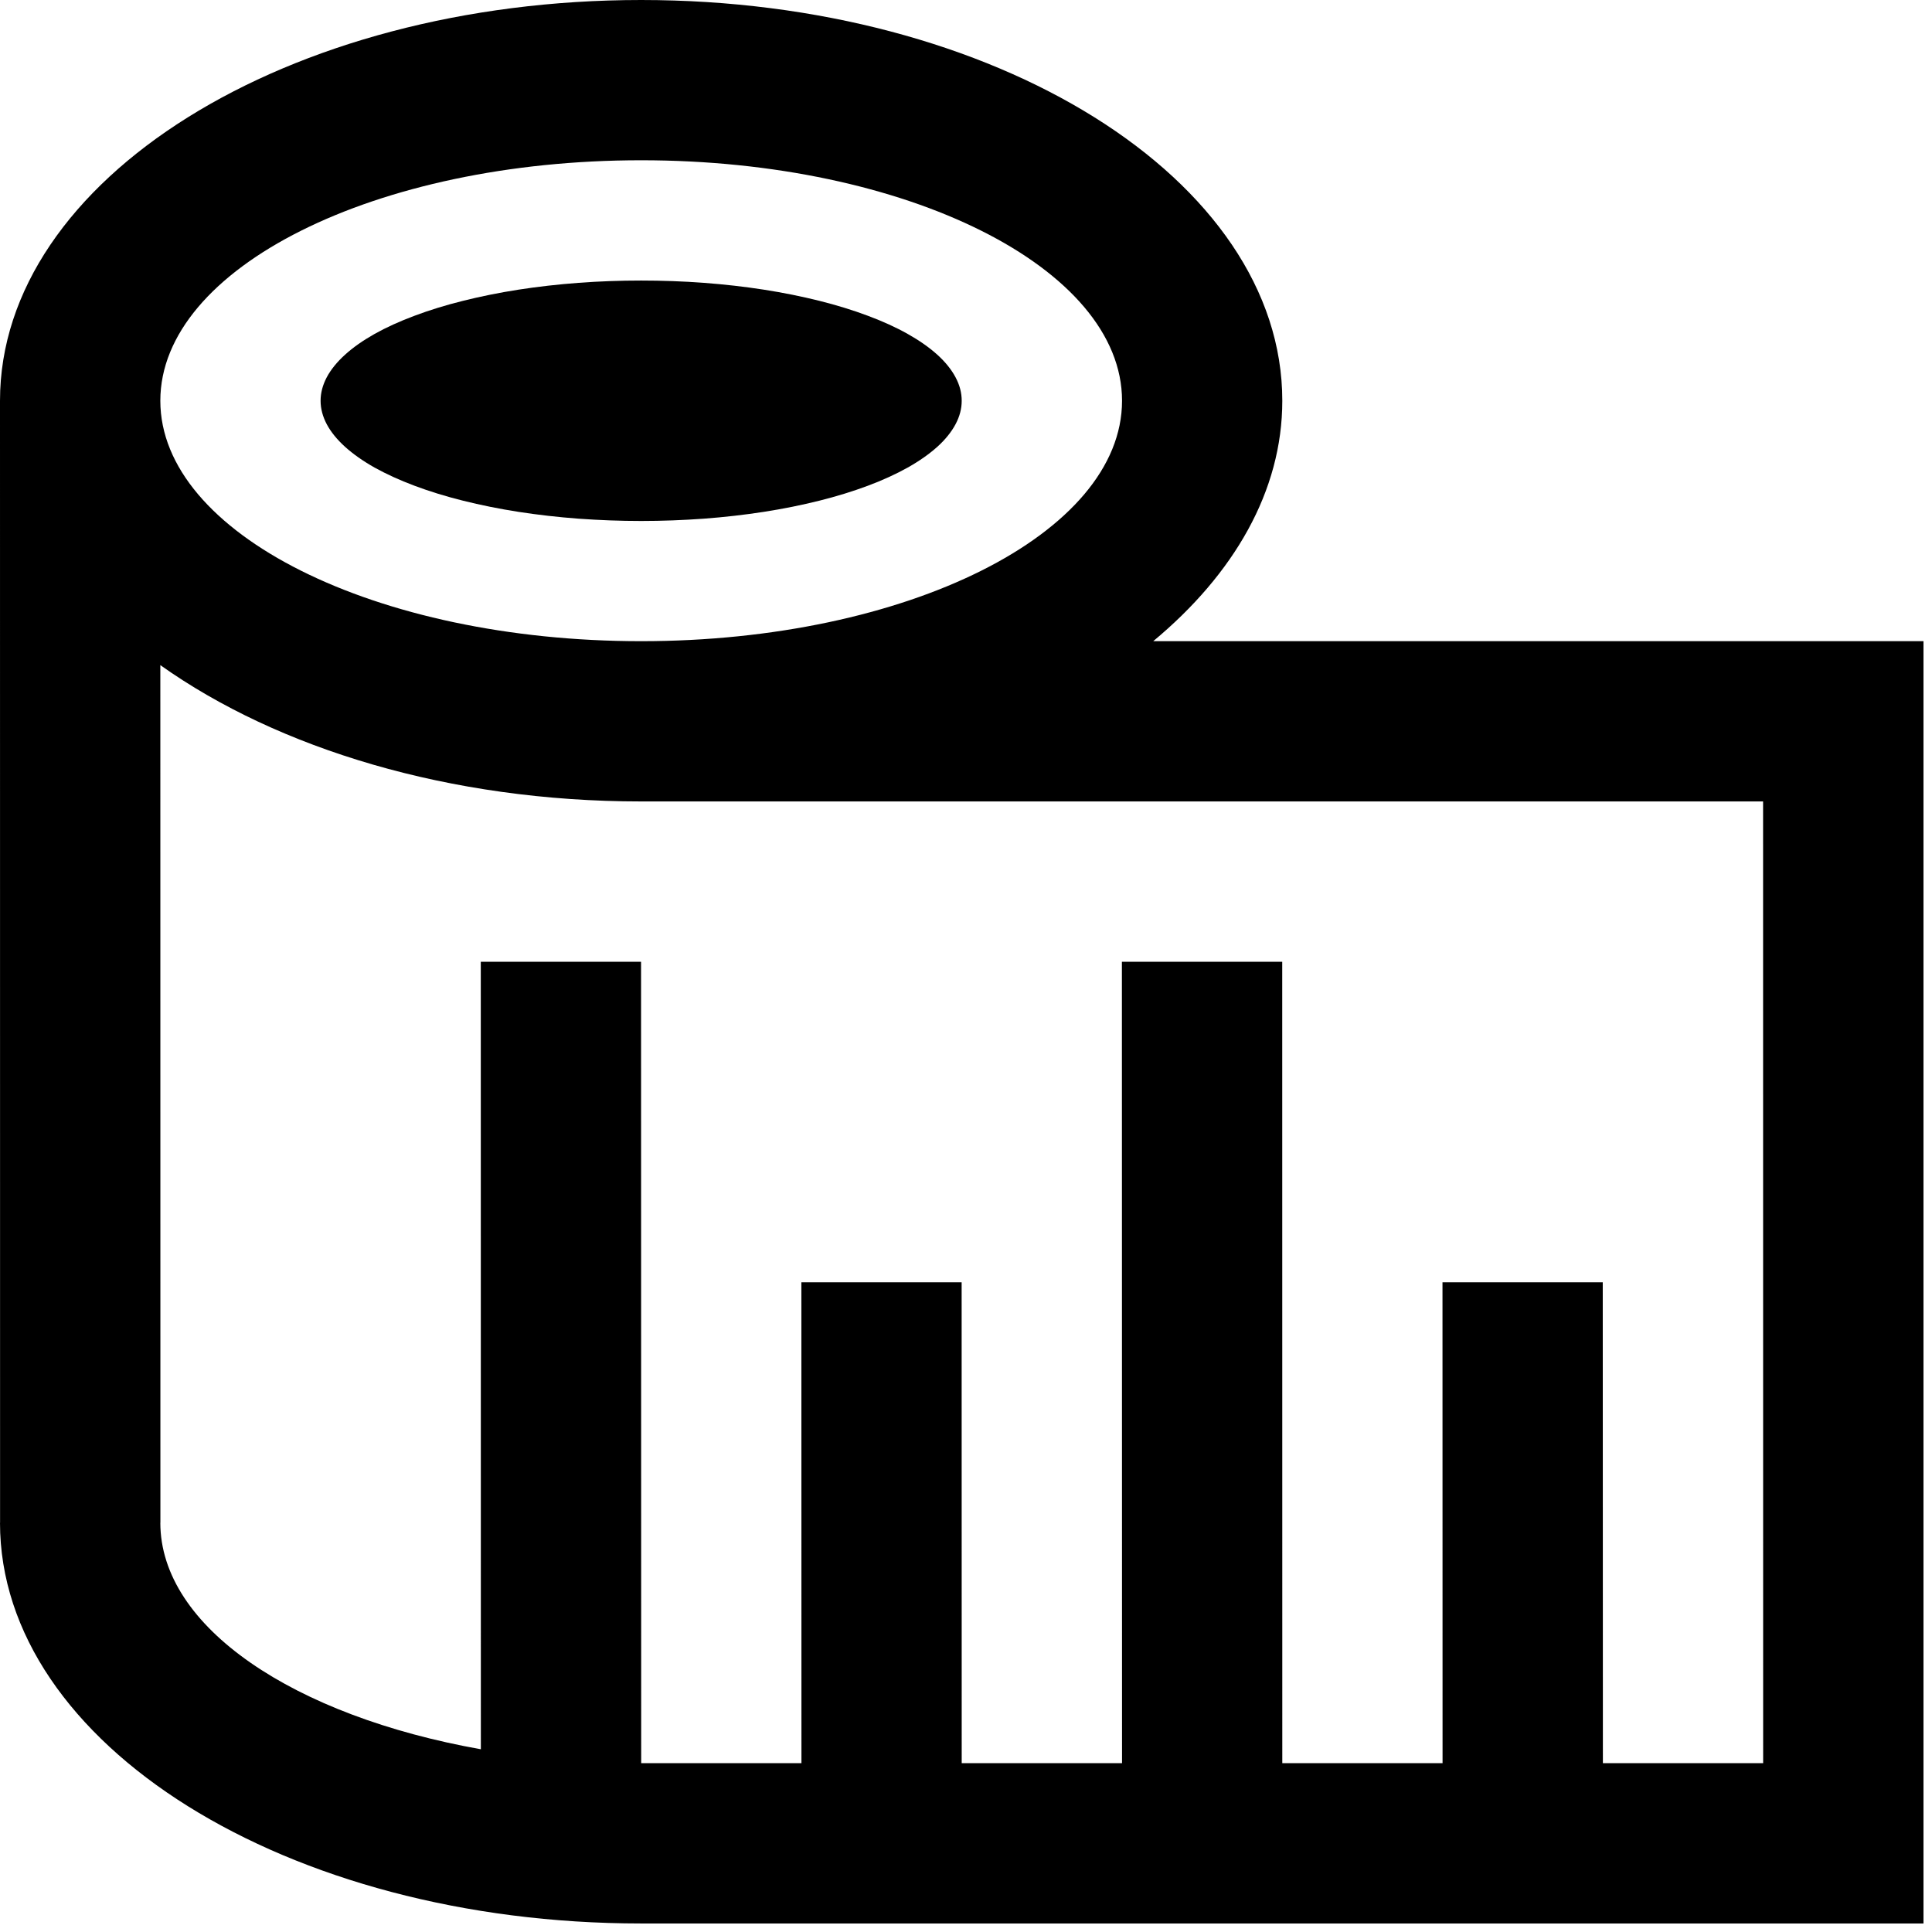
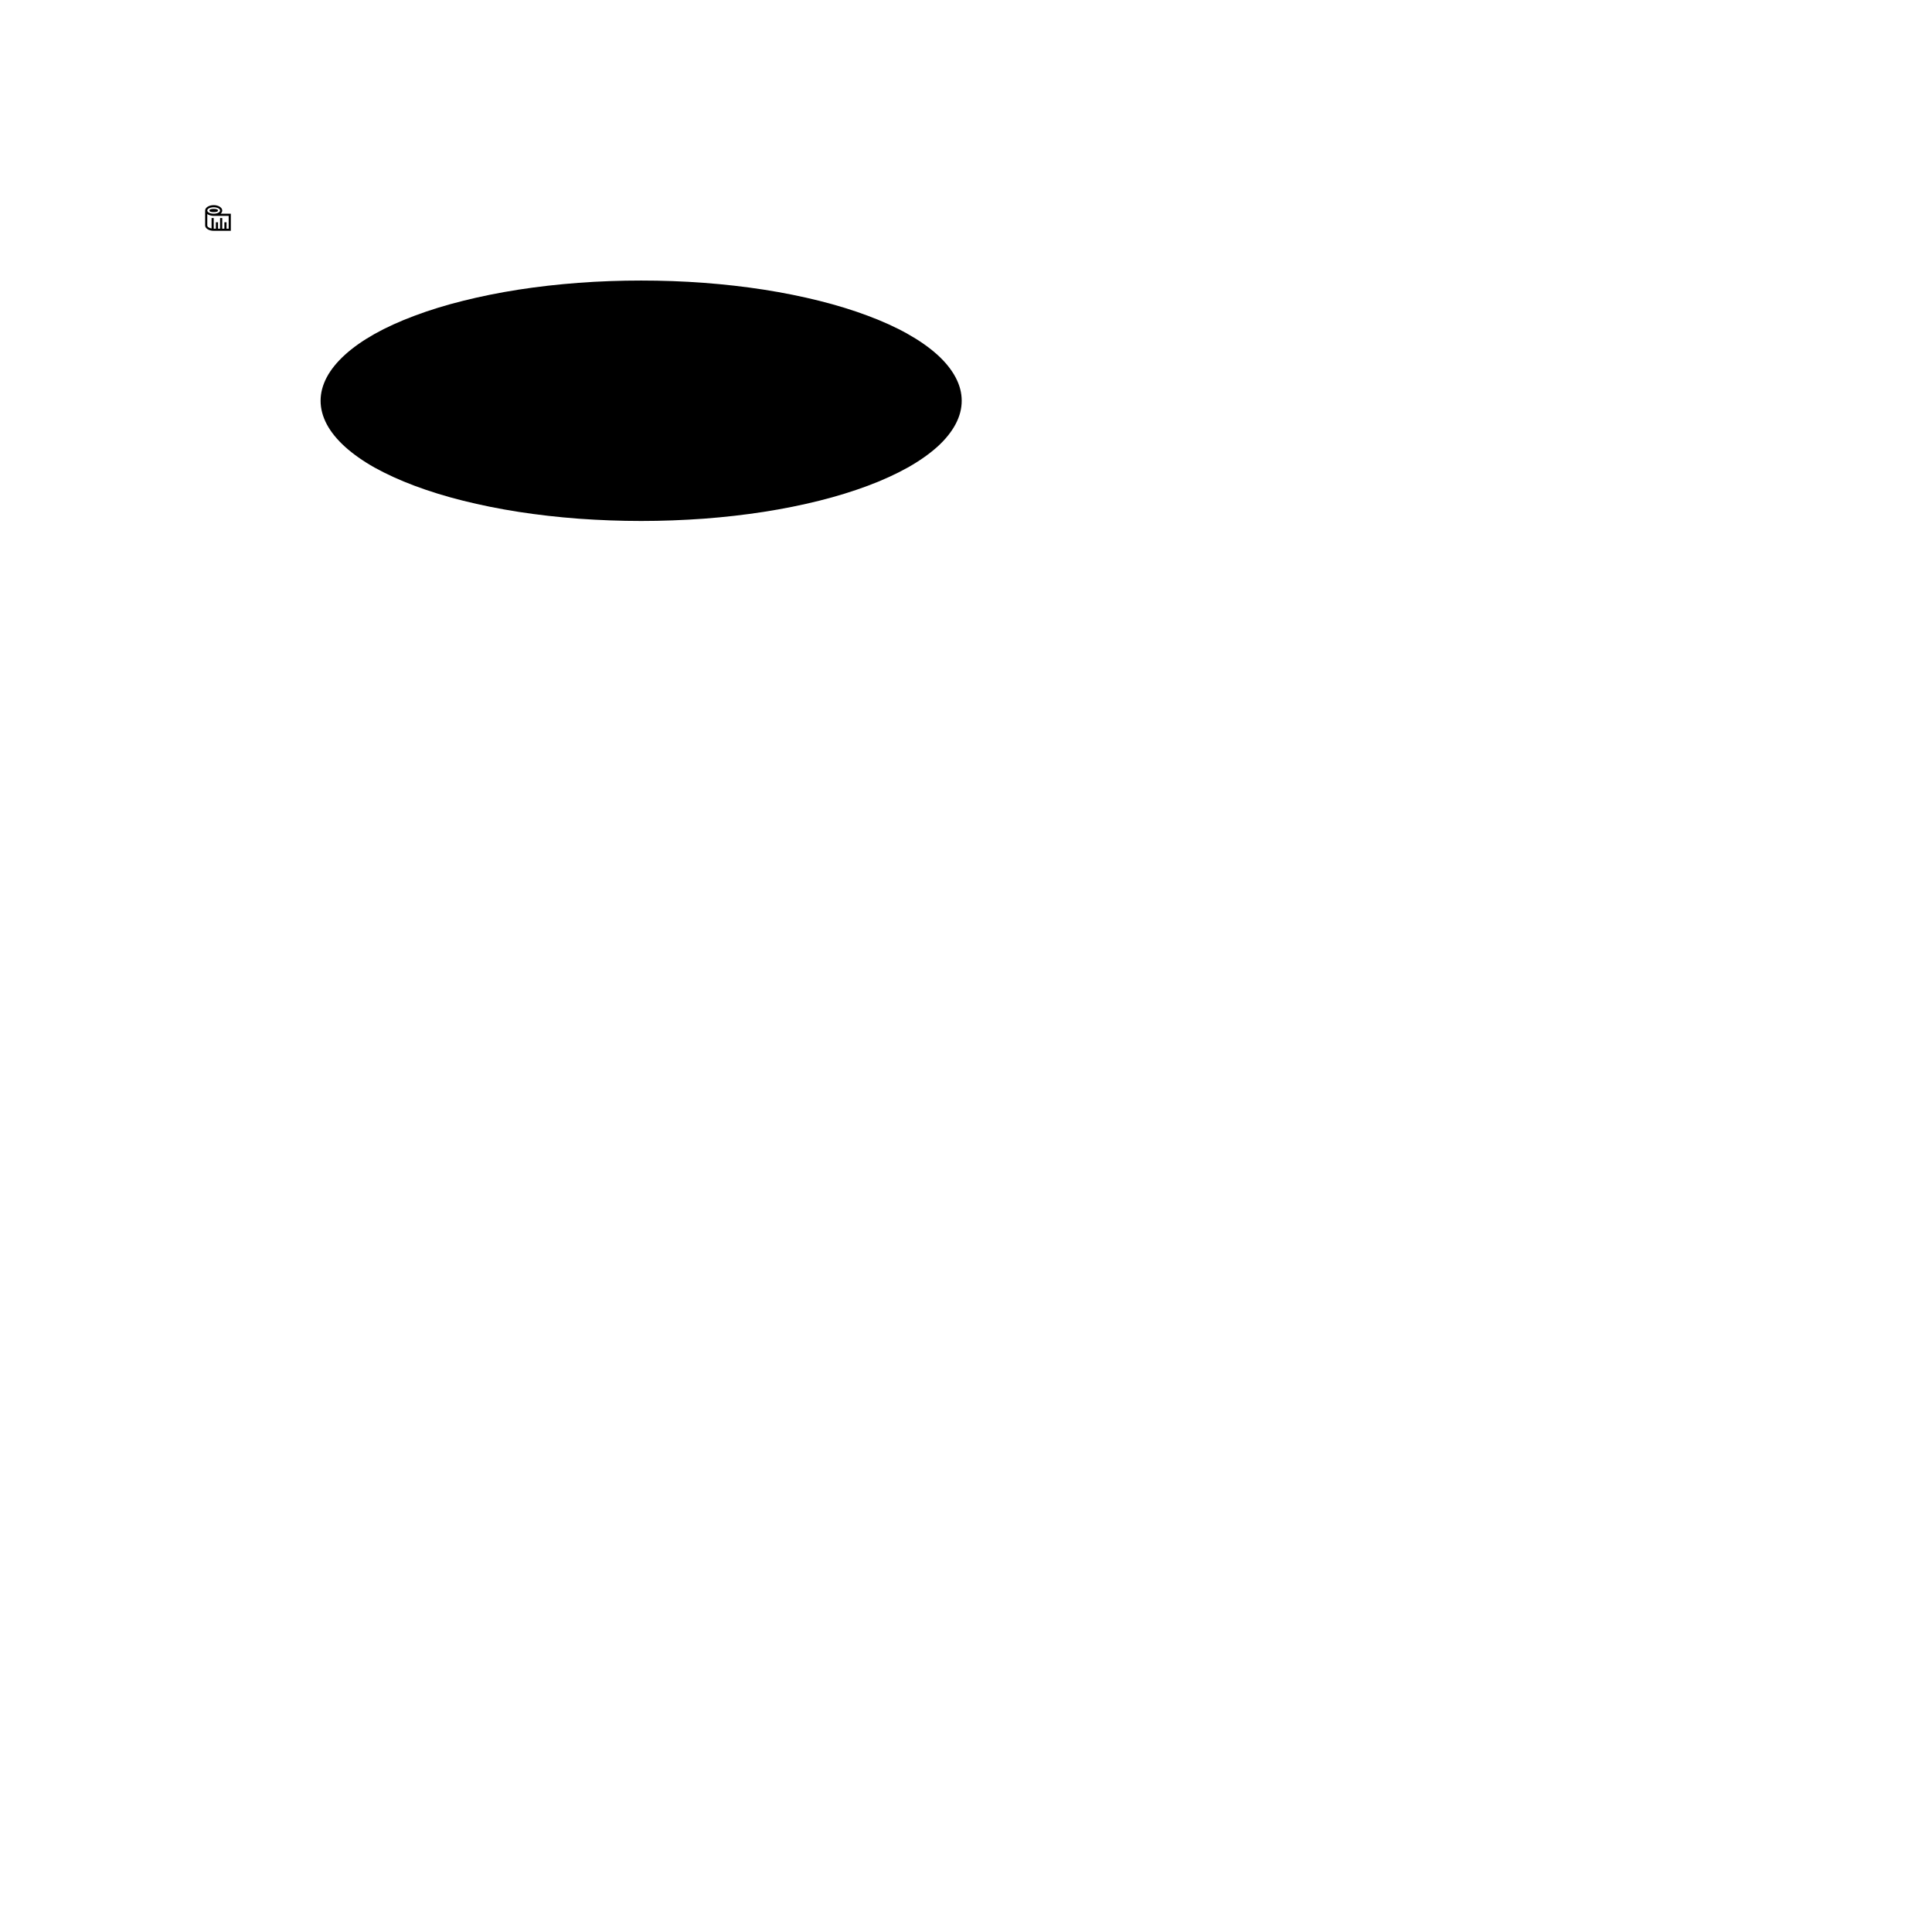
<svg xmlns="http://www.w3.org/2000/svg" width="150" zoomAndPan="magnify" viewBox="0 0 112.5 112.5" height="150" preserveAspectRatio="xMidYMid meet" version="1.2">
  <defs>
    <clipPath id="0f5877483c">
-       <path d="M 0 0 L 112.004 0 L 112.004 112.004 L 0 112.004 Z M 0 0 " />
-     </clipPath>
+       </clipPath>
    <clipPath id="c14b0879a9">
      <path d="M 11.945 11.945 L 13.441 11.945 L 13.441 13.441 L 11.945 13.441 Z M 11.945 11.945 " />
    </clipPath>
  </defs>
  <g id="0e18502195">
    <g clip-rule="nonzero" clip-path="url(#0f5877483c)">
      <path style=" stroke:none;fill-rule:nonzero;fill:#000000;fill-opacity:1;" d="M 67.152 37.336 C 71.852 33.43 74.668 28.594 74.668 23.336 C 74.668 10.445 57.957 0 37.336 0 C 16.711 0 0 10.445 0 23.336 L 0.004 88.668 L 0 88.668 C 0 101.559 16.711 112.004 37.336 112.004 L 112.004 112.004 L 112.004 37.336 Z M 37.336 9.332 C 52.801 9.332 65.336 15.598 65.336 23.336 C 65.336 31.066 52.801 37.336 37.336 37.336 C 21.867 37.336 9.336 31.066 9.336 23.336 C 9.336 15.598 21.867 9.332 37.336 9.332 Z M 93.336 102.668 L 93.328 74.668 L 83.996 74.668 L 84 102.668 L 74.668 102.668 L 74.664 56.004 L 65.328 56.004 L 65.336 102.668 L 56 102.668 L 55.996 74.668 L 46.664 74.668 L 46.668 102.668 L 37.336 102.668 L 37.328 56.004 L 27.996 56.004 L 28 101.859 C 17.129 99.926 9.336 94.758 9.336 88.668 L 9.34 88.668 L 9.336 38.73 C 16.18 43.59 26.168 46.668 37.336 46.668 L 102.664 46.668 L 102.668 102.668 Z M 93.336 102.668 " />
    </g>
    <path style=" stroke:none;fill-rule:nonzero;fill:#000000;fill-opacity:1;" d="M 56 23.336 C 56 23.797 55.883 24.25 55.641 24.703 C 55.402 25.152 55.051 25.59 54.582 26.016 C 54.109 26.438 53.535 26.844 52.855 27.227 C 52.176 27.605 51.402 27.961 50.535 28.285 C 49.668 28.609 48.723 28.902 47.707 29.156 C 46.688 29.41 45.609 29.629 44.477 29.805 C 43.344 29.98 42.18 30.113 40.977 30.203 C 39.773 30.289 38.559 30.336 37.336 30.336 C 36.109 30.336 34.895 30.289 33.691 30.203 C 32.492 30.113 31.324 29.98 30.191 29.805 C 29.059 29.629 27.984 29.41 26.965 29.156 C 25.945 28.902 25 28.609 24.137 28.285 C 23.27 27.961 22.496 27.605 21.812 27.227 C 21.133 26.844 20.559 26.438 20.09 26.016 C 19.621 25.59 19.266 25.152 19.027 24.703 C 18.789 24.25 18.668 23.797 18.668 23.336 C 18.668 22.875 18.789 22.422 19.027 21.969 C 19.266 21.52 19.621 21.082 20.09 20.656 C 20.559 20.23 21.133 19.828 21.812 19.445 C 22.496 19.062 23.27 18.711 24.137 18.387 C 25 18.062 25.945 17.77 26.965 17.516 C 27.984 17.262 29.059 17.043 30.191 16.867 C 31.324 16.691 32.492 16.559 33.691 16.469 C 34.895 16.379 36.109 16.336 37.336 16.336 C 38.559 16.336 39.773 16.379 40.977 16.469 C 42.18 16.559 43.344 16.691 44.477 16.867 C 45.609 17.043 46.688 17.262 47.707 17.516 C 48.723 17.77 49.668 18.062 50.535 18.387 C 51.402 18.711 52.176 19.062 52.855 19.445 C 53.535 19.828 54.109 20.23 54.582 20.656 C 55.051 21.082 55.402 21.52 55.641 21.969 C 55.883 22.422 56 22.875 56 23.336 Z M 56 23.336 " />
    <g clip-rule="nonzero" clip-path="url(#c14b0879a9)">
-       <path style=" stroke:none;fill-rule:nonzero;fill:#000000;fill-opacity:1;" d="M 12.844 12.445 C 12.906 12.395 12.941 12.328 12.941 12.258 C 12.941 12.086 12.719 11.945 12.445 11.945 C 12.168 11.945 11.945 12.086 11.945 12.258 L 11.945 13.129 C 11.945 13.301 12.168 13.441 12.445 13.441 L 13.441 13.441 L 13.441 12.445 Z M 12.445 12.07 C 12.652 12.07 12.816 12.156 12.816 12.258 C 12.816 12.359 12.652 12.445 12.445 12.445 C 12.238 12.445 12.07 12.359 12.07 12.258 C 12.07 12.156 12.238 12.07 12.445 12.07 Z M 13.191 13.316 L 13.191 12.941 L 13.066 12.941 L 13.066 13.316 L 12.941 13.316 L 12.941 12.695 L 12.816 12.695 L 12.816 13.316 L 12.695 13.316 L 12.695 12.941 L 12.57 12.941 L 12.57 13.316 L 12.445 13.316 L 12.445 12.695 L 12.32 12.695 L 12.32 13.305 C 12.176 13.277 12.07 13.211 12.07 13.129 L 12.07 12.465 C 12.164 12.527 12.297 12.57 12.445 12.57 L 13.316 12.57 L 13.316 13.316 Z M 13.191 13.316 " />
+       <path style=" stroke:none;fill-rule:nonzero;fill:#000000;fill-opacity:1;" d="M 12.844 12.445 C 12.906 12.395 12.941 12.328 12.941 12.258 C 12.941 12.086 12.719 11.945 12.445 11.945 C 12.168 11.945 11.945 12.086 11.945 12.258 L 11.945 13.129 C 11.945 13.301 12.168 13.441 12.445 13.441 L 13.441 13.441 L 13.441 12.445 Z M 12.445 12.07 C 12.652 12.07 12.816 12.156 12.816 12.258 C 12.816 12.359 12.652 12.445 12.445 12.445 C 12.238 12.445 12.07 12.359 12.07 12.258 C 12.07 12.156 12.238 12.07 12.445 12.07 Z M 13.191 13.316 L 13.191 12.941 L 13.066 12.941 L 13.066 13.316 L 12.941 13.316 L 12.941 12.695 L 12.816 12.695 L 12.816 13.316 L 12.695 13.316 L 12.695 12.941 L 12.57 12.941 L 12.57 13.316 L 12.445 13.316 L 12.445 12.695 L 12.32 12.695 L 12.32 13.305 C 12.176 13.277 12.07 13.211 12.07 13.129 L 12.07 12.465 C 12.164 12.527 12.297 12.57 12.445 12.57 L 13.316 12.57 L 13.316 13.316 M 13.191 13.316 " />
    </g>
    <path style=" stroke:none;fill-rule:nonzero;fill:#000000;fill-opacity:1;" d="M 12.695 12.258 C 12.695 12.32 12.609 12.352 12.445 12.352 C 12.277 12.352 12.195 12.32 12.195 12.258 C 12.195 12.195 12.277 12.164 12.445 12.164 C 12.609 12.164 12.695 12.195 12.695 12.258 Z M 12.695 12.258 " />
  </g>
</svg>